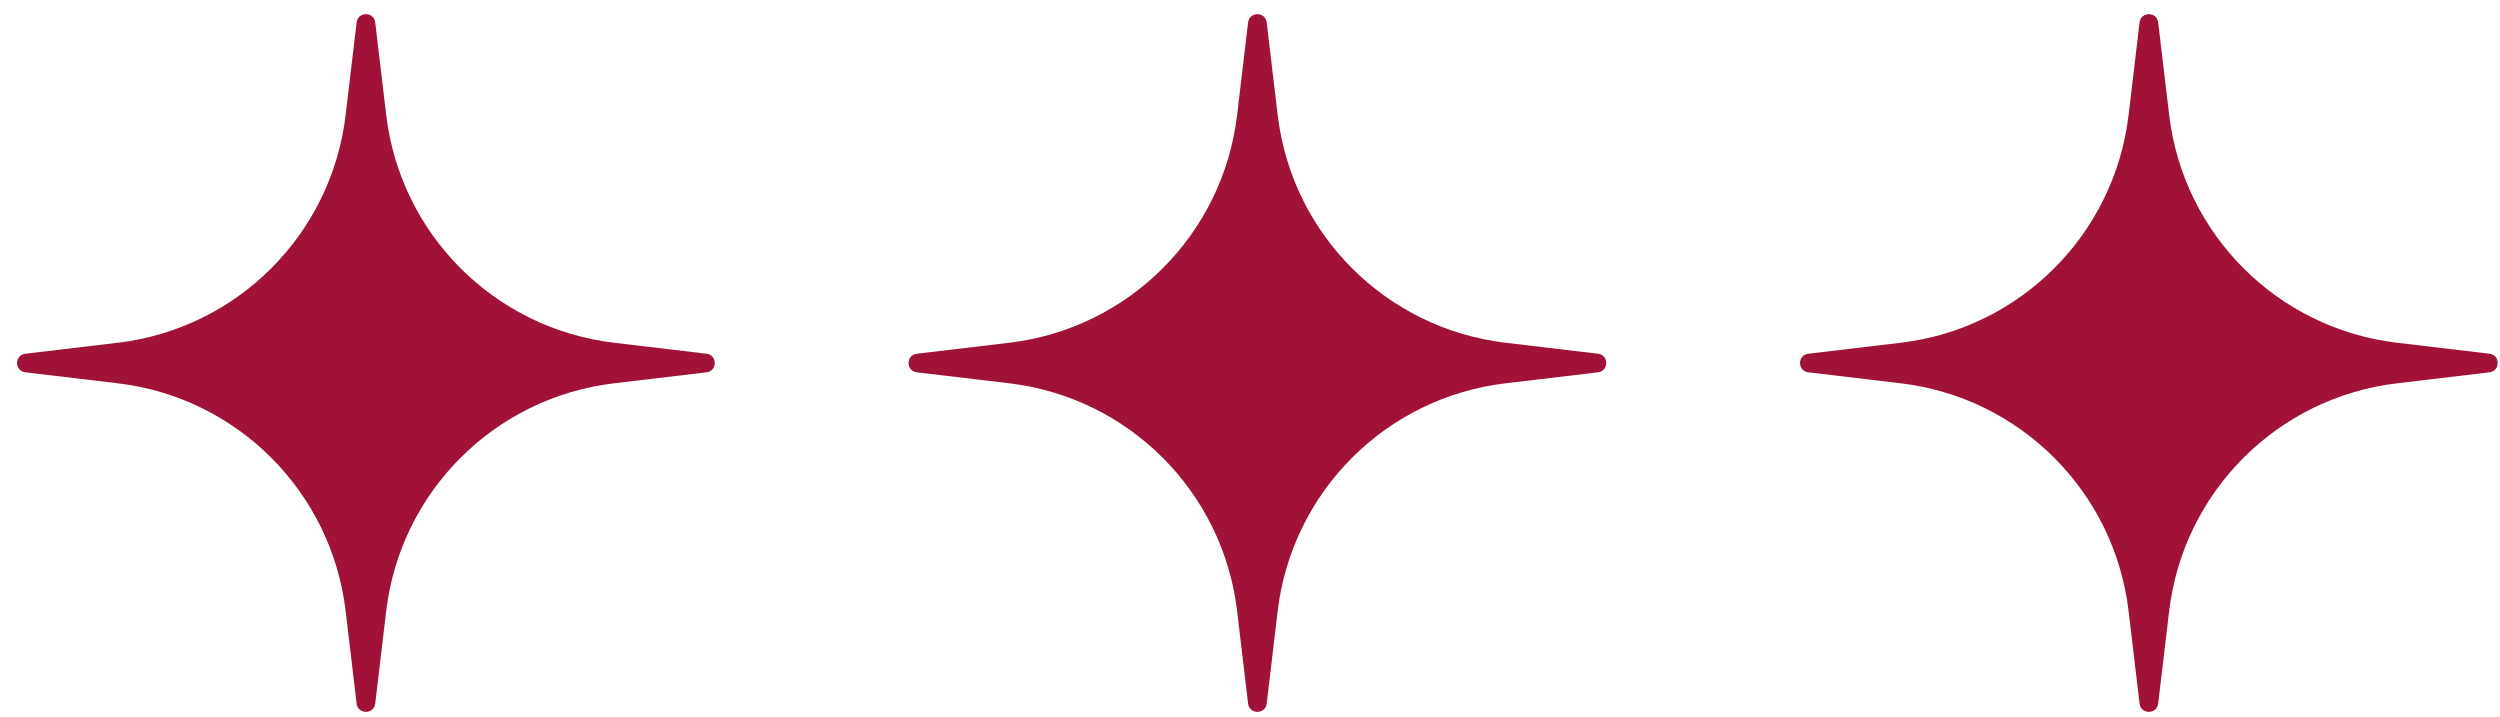
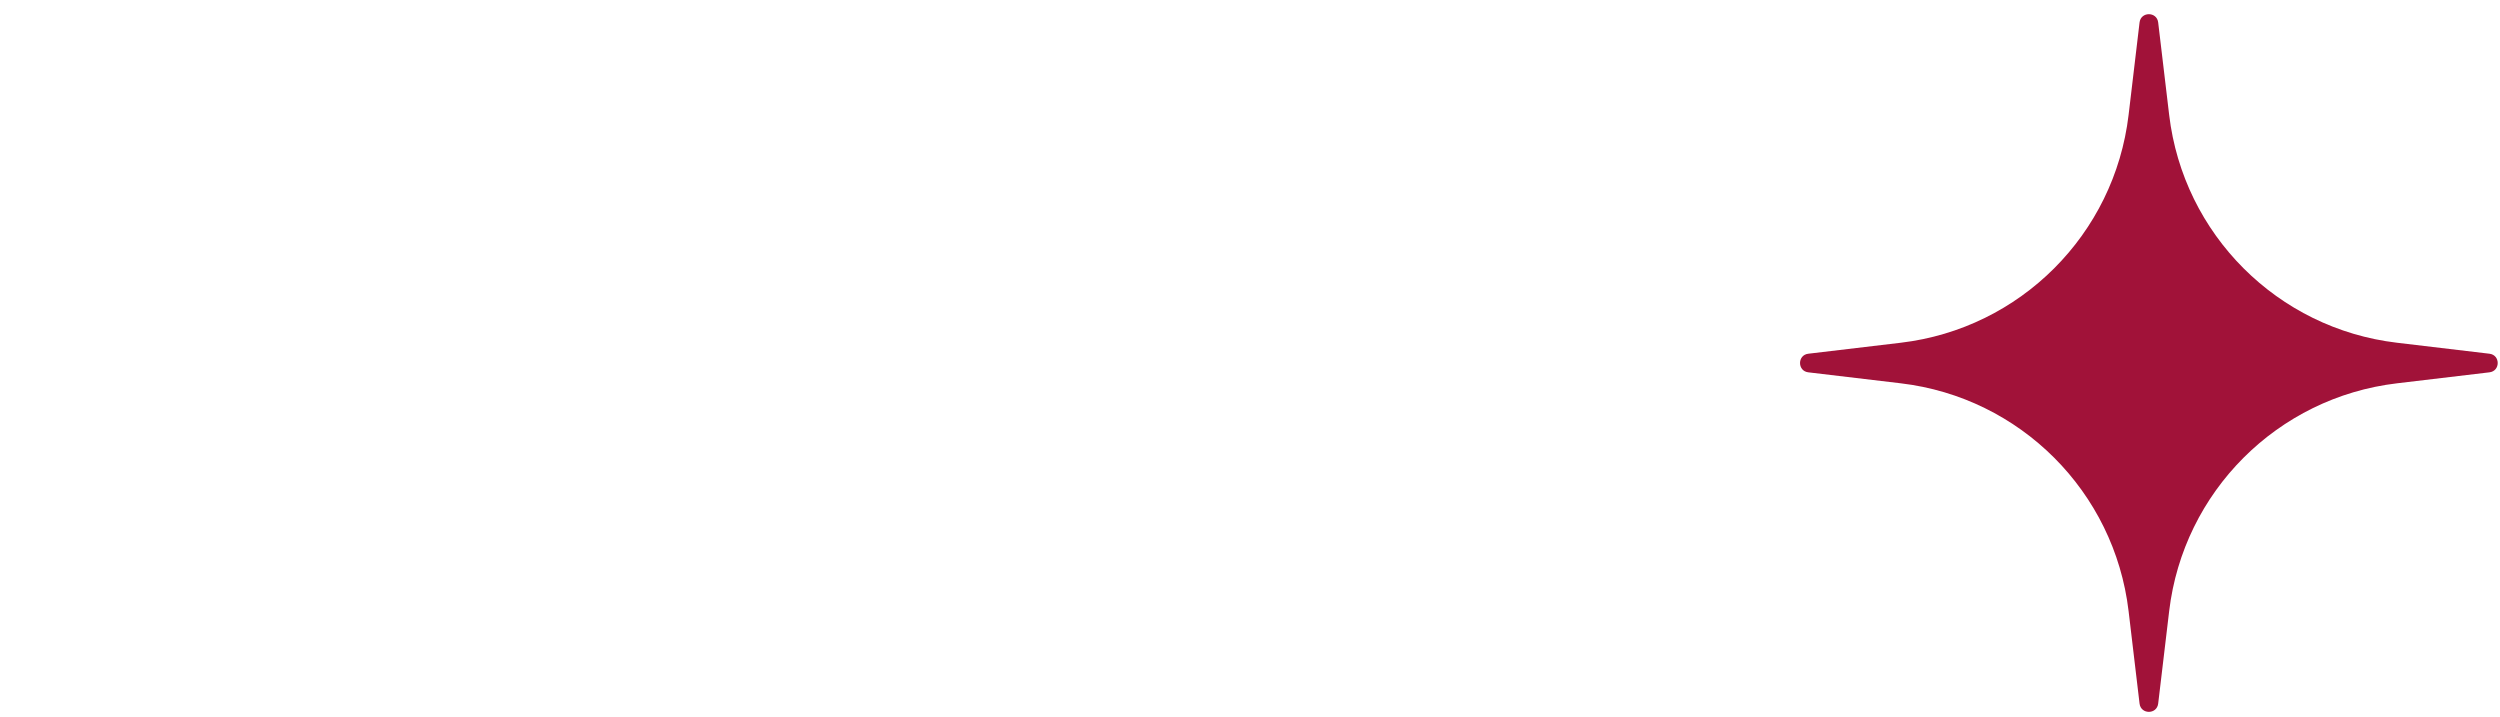
<svg xmlns="http://www.w3.org/2000/svg" width="129" height="37" viewBox="0 0 129 37" fill="none">
-   <path d="M18.401 1.159C18.469 0.59 19.295 0.59 19.362 1.159L19.928 5.932C20.66 12.095 25.519 16.954 31.682 17.685L36.455 18.252C37.024 18.319 37.024 19.145 36.455 19.212L31.682 19.779C25.519 20.51 20.66 25.369 19.928 31.532L19.362 36.305C19.295 36.874 18.469 36.874 18.401 36.305L17.835 31.532C17.104 25.369 12.245 20.51 6.082 19.779L1.309 19.212C0.74 19.145 0.74 18.319 1.309 18.252L6.082 17.685C12.245 16.954 17.104 12.095 17.835 5.932L18.401 1.159Z" fill="#A11239" />
-   <path d="M64.401 1.159C64.469 0.59 65.295 0.59 65.362 1.159L65.928 5.932C66.66 12.095 71.519 16.954 77.682 17.685L82.455 18.252C83.024 18.319 83.024 19.145 82.455 19.212L77.682 19.779C71.519 20.51 66.66 25.369 65.928 31.532L65.362 36.305C65.295 36.874 64.469 36.874 64.401 36.305L63.835 31.532C63.104 25.369 58.245 20.51 52.081 19.779L47.309 19.212C46.74 19.145 46.74 18.319 47.309 18.252L52.081 17.685C58.245 16.954 63.104 12.095 63.835 5.932L64.401 1.159Z" fill="#A11239" />
  <path d="M110.401 1.159C110.469 0.59 111.295 0.59 111.362 1.159L111.929 5.932C112.66 12.095 117.519 16.954 123.682 17.685L128.455 18.252C129.024 18.319 129.024 19.145 128.455 19.212L123.682 19.779C117.519 20.51 112.66 25.369 111.929 31.532L111.362 36.305C111.295 36.874 110.469 36.874 110.401 36.305L109.835 31.532C109.104 25.369 104.245 20.51 98.082 19.779L93.308 19.212C92.74 19.145 92.74 18.319 93.308 18.252L98.082 17.685C104.245 16.954 109.104 12.095 109.835 5.932L110.401 1.159Z" fill="#A11239" />
</svg>